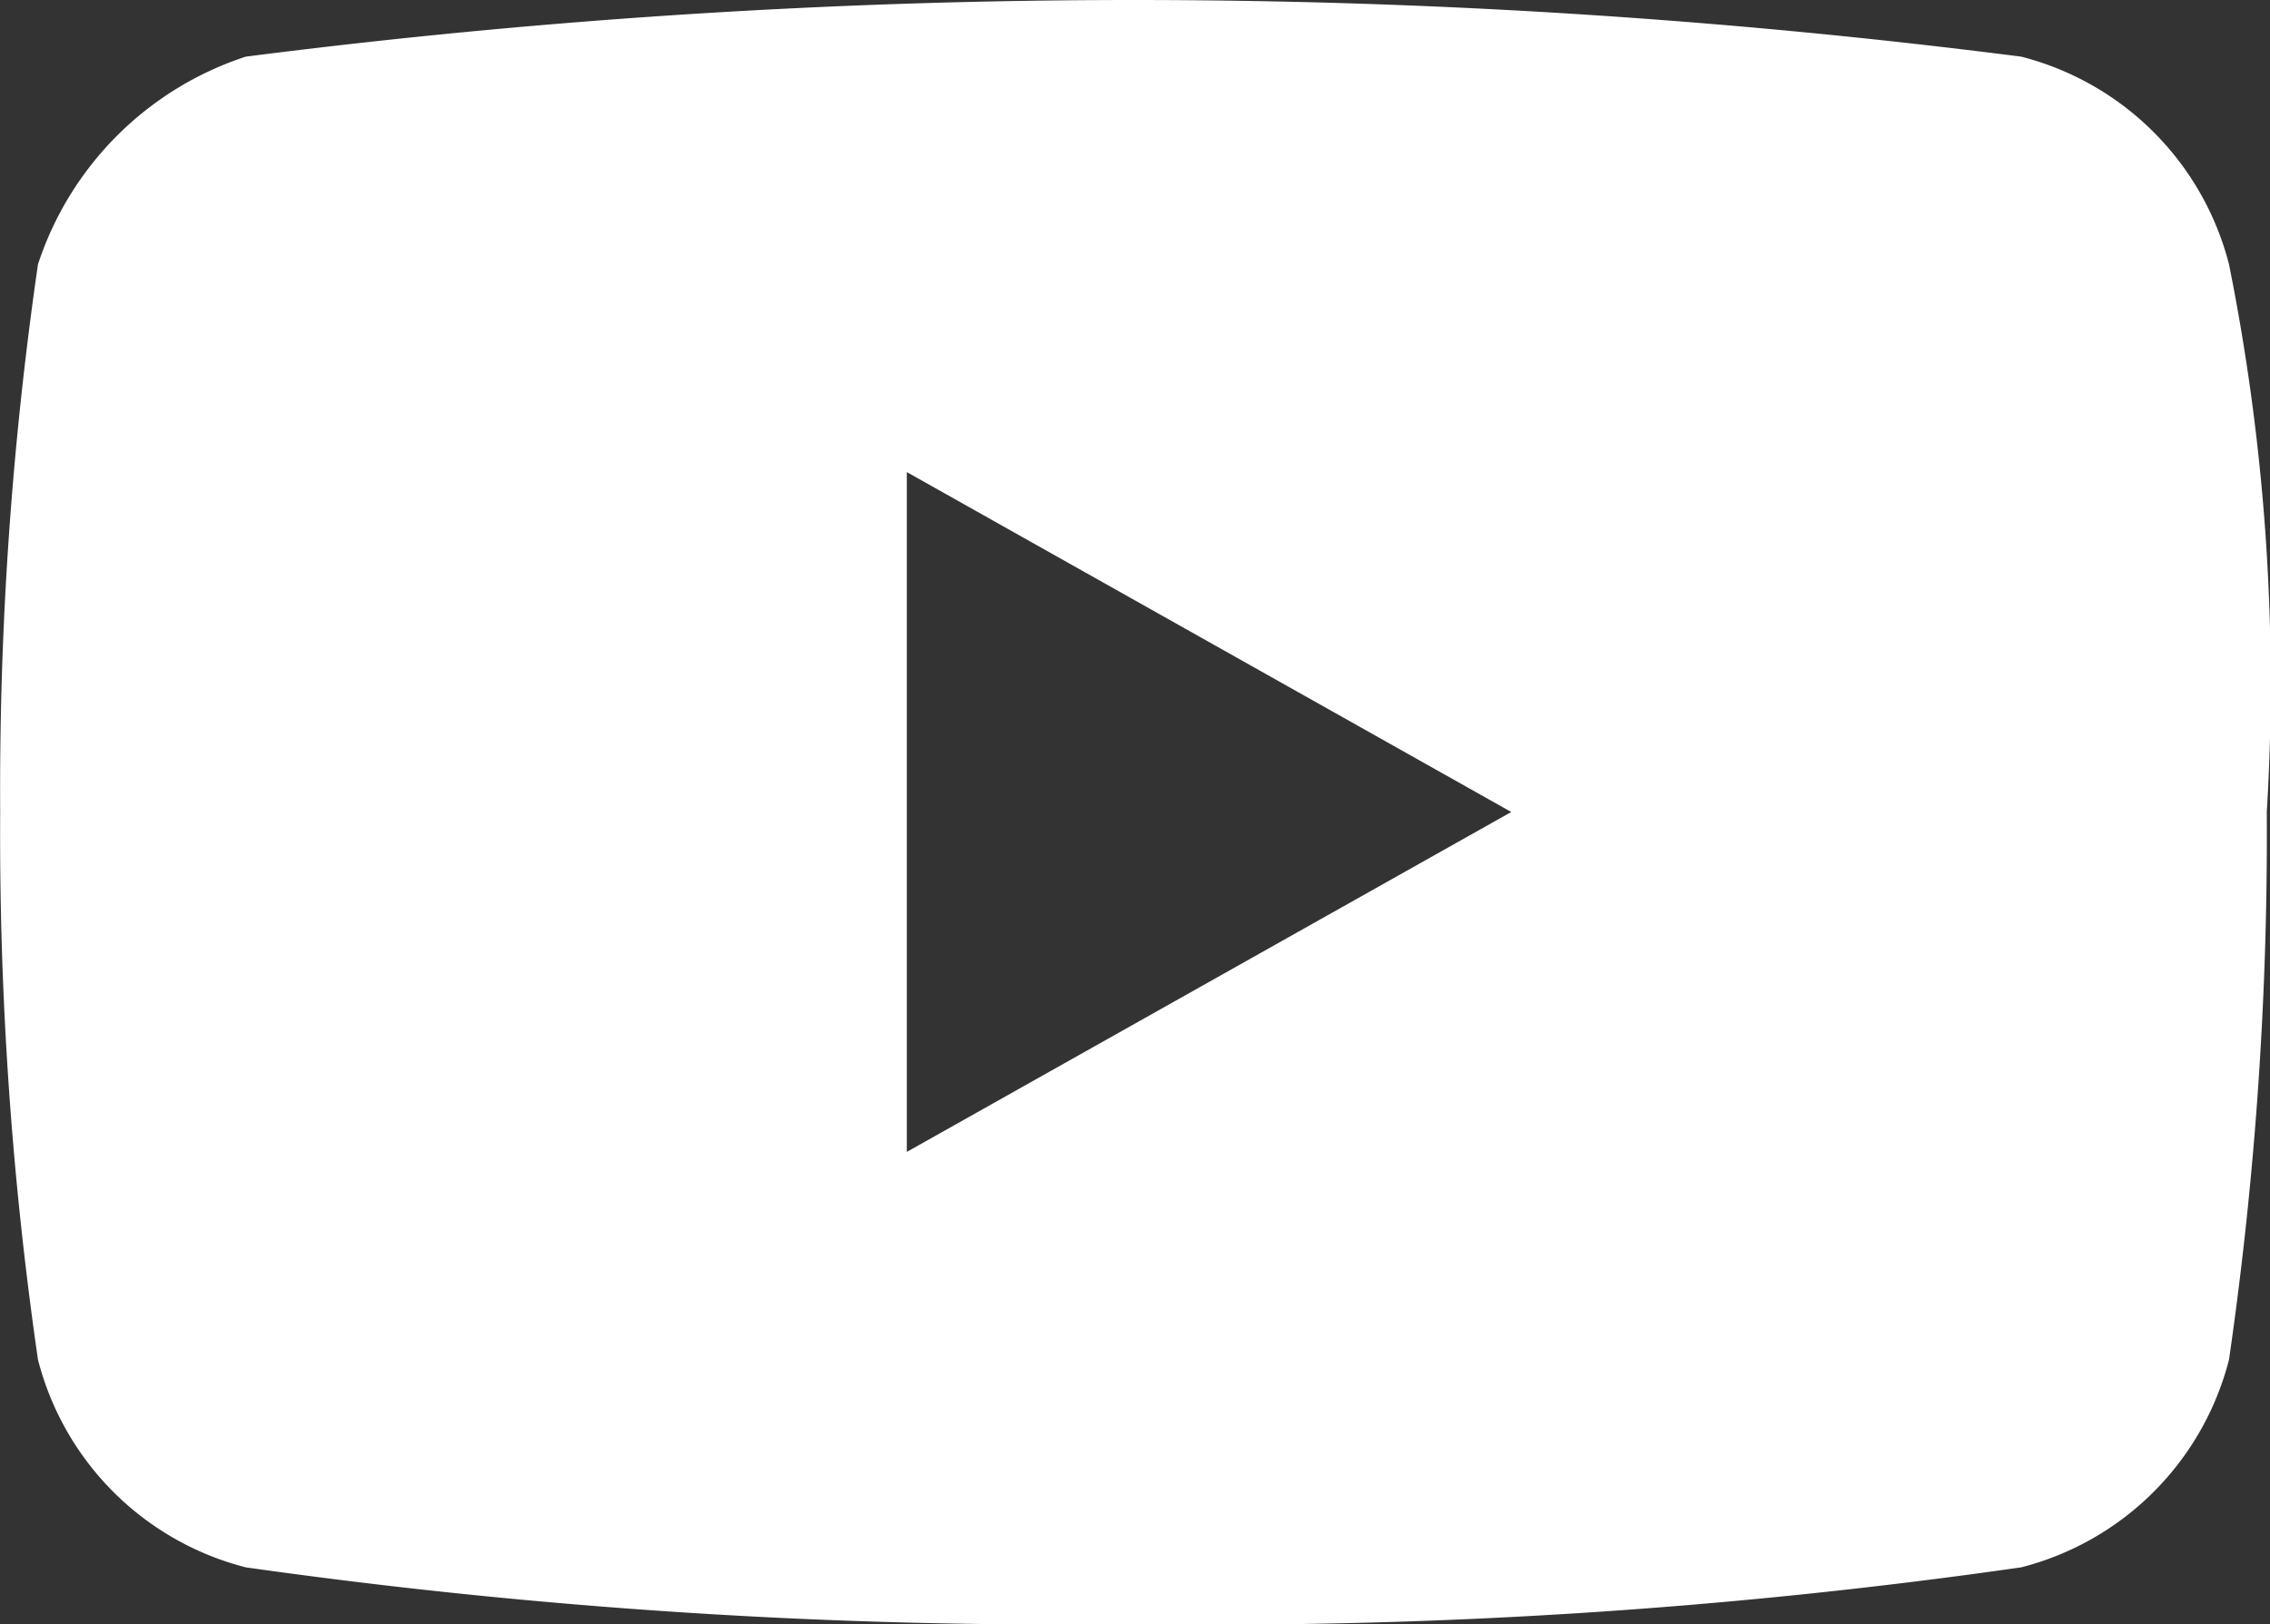
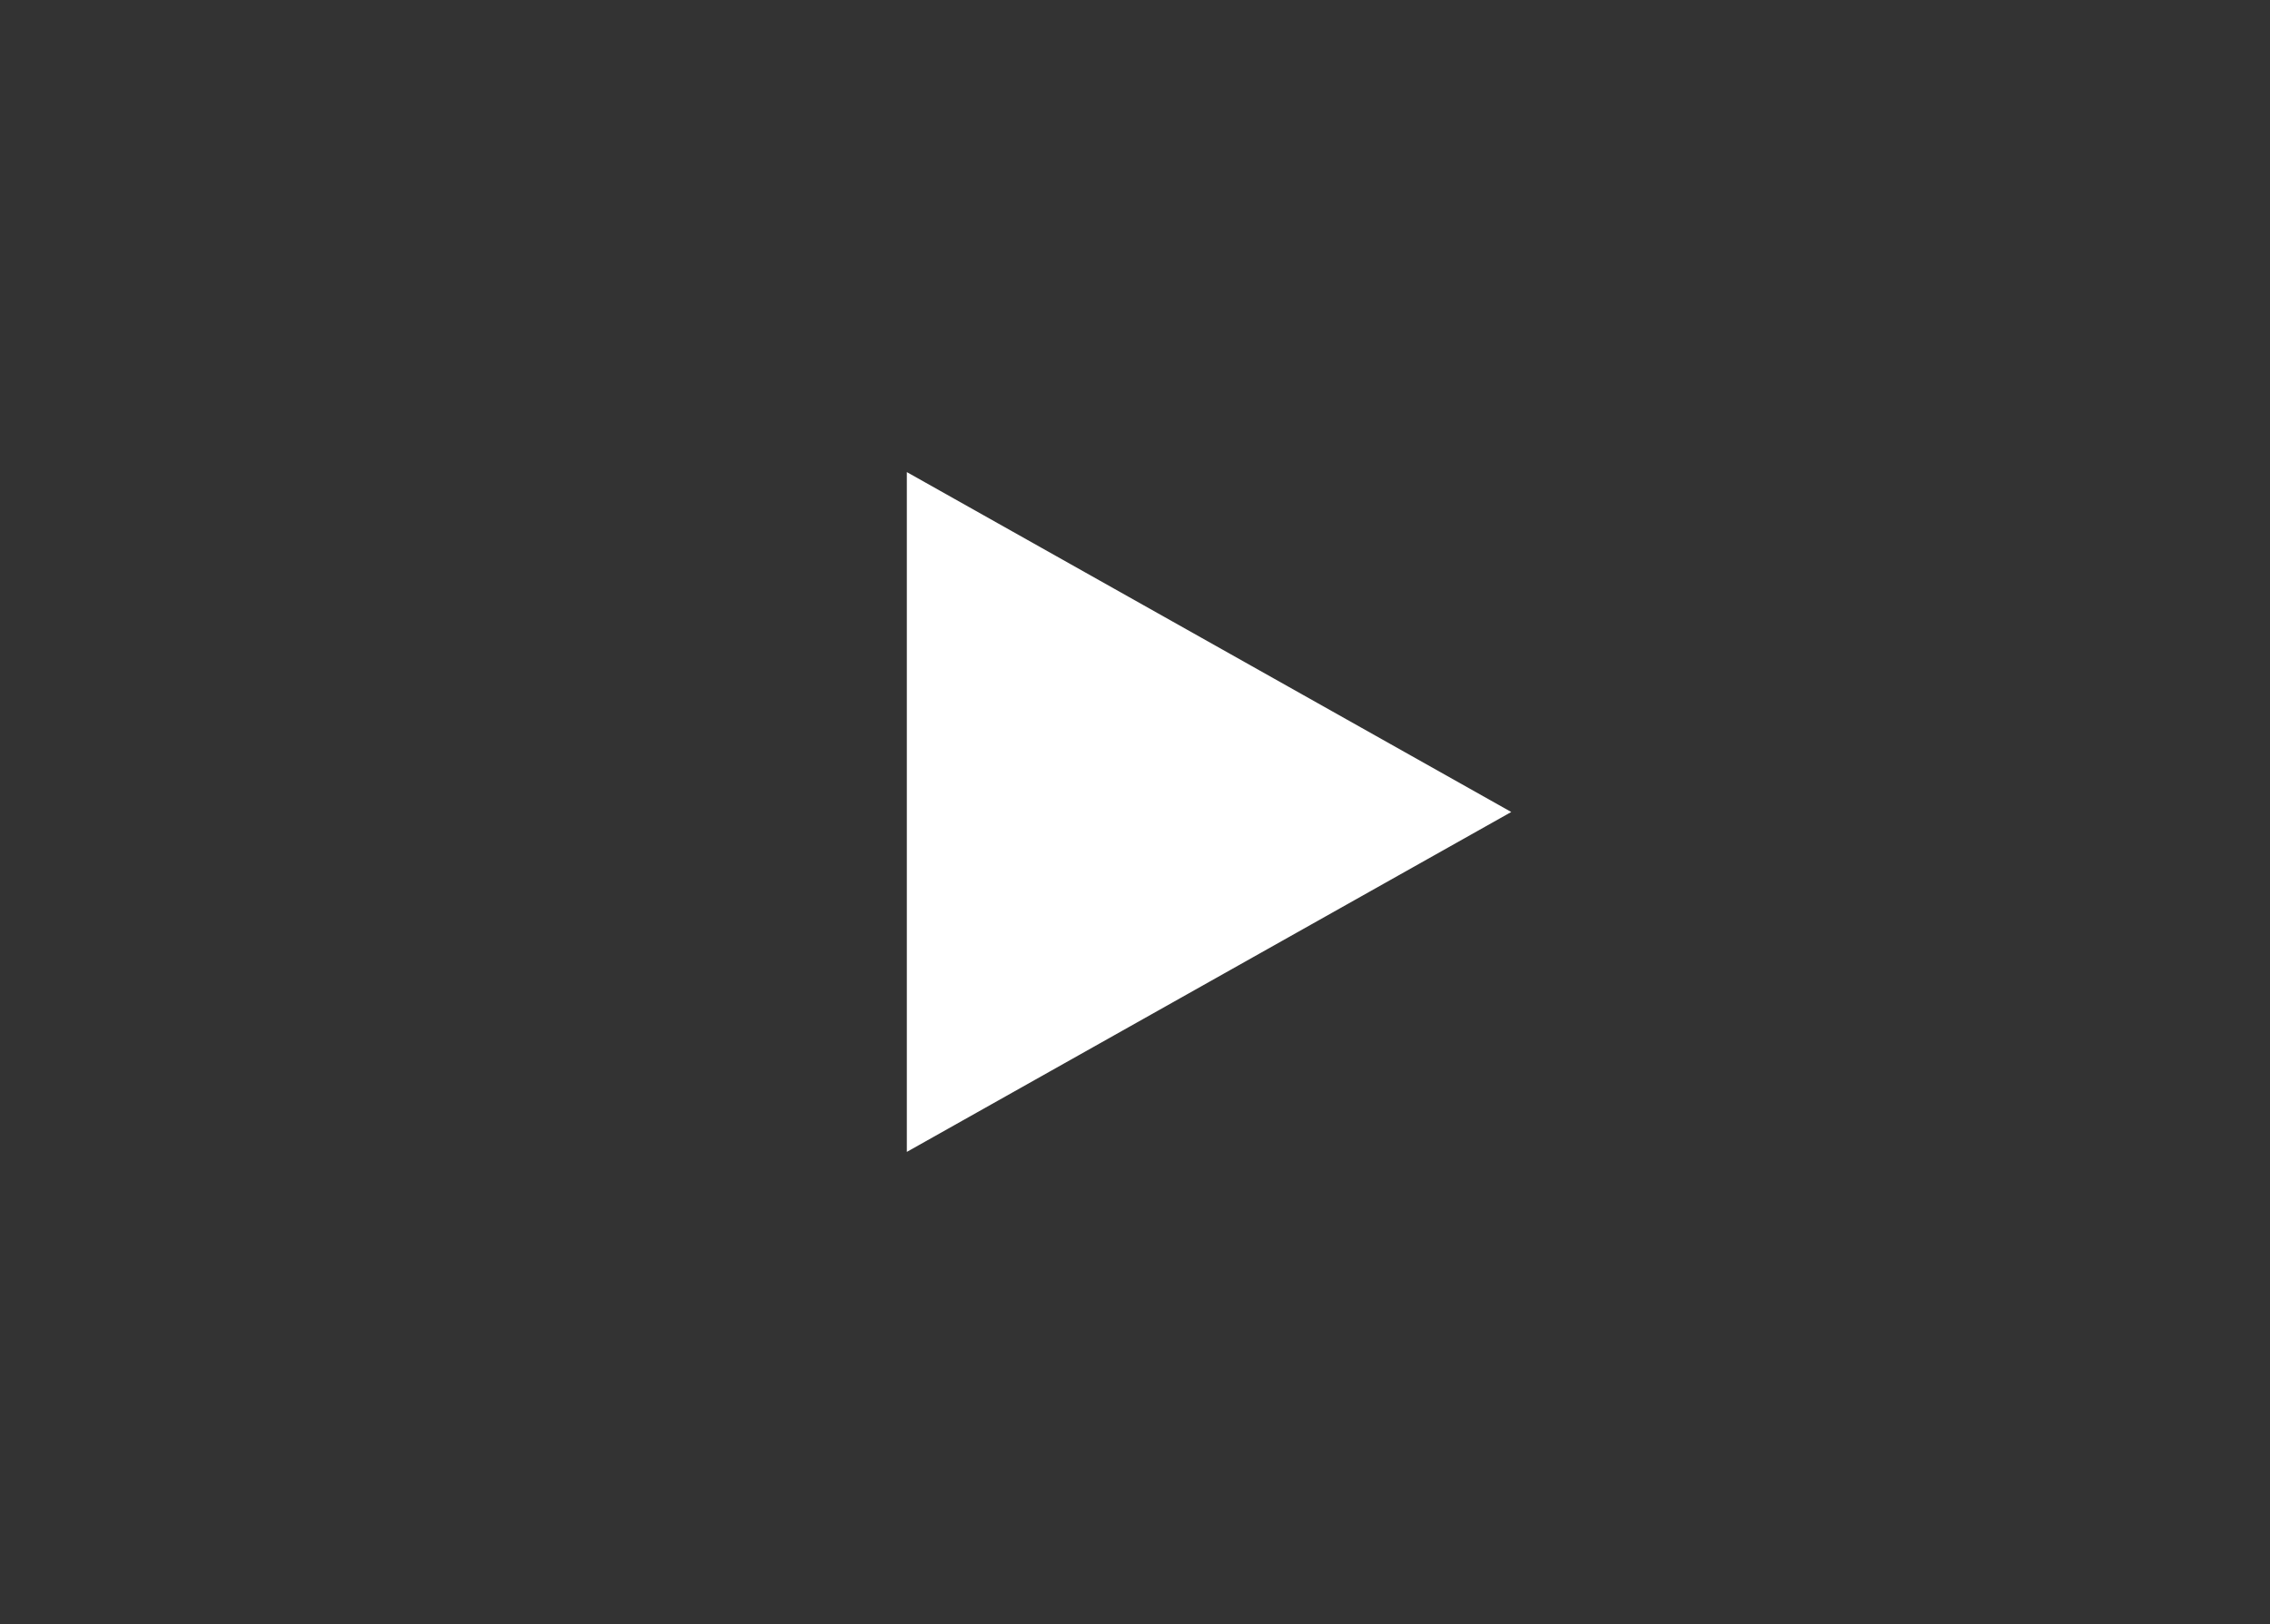
<svg xmlns="http://www.w3.org/2000/svg" width="12.018" height="8.6" viewBox="0 0 12.018 8.6">
  <rect x="0" y="0" width="12.018" height="8.6" fill="#333333" stroke="none" />
-   <path id="Trazado_9064" data-name="Trazado 9064" d="M220.5,12.2a1.526,1.526,0,0,0-1.1-1.1,36.967,36.967,0,0,0-9.4,0,1.721,1.721,0,0,0-1.1,1.1,19.366,19.366,0,0,0-.2,2.9,19.366,19.366,0,0,0,.2,2.9,1.526,1.526,0,0,0,1.1,1.1,30.592,30.592,0,0,0,4.7.3,29.939,29.939,0,0,0,4.7-.3,1.526,1.526,0,0,0,1.1-1.1,19.366,19.366,0,0,0,.2-2.9A11.249,11.249,0,0,0,220.5,12.2Zm-7,4.7V13.3l3.2,1.8Z" transform="translate(-208.699 -10.8)" fill="#fff" />
+   <path id="Trazado_9064" data-name="Trazado 9064" d="M220.5,12.2A11.249,11.249,0,0,0,220.5,12.2Zm-7,4.7V13.3l3.2,1.8Z" transform="translate(-208.699 -10.8)" fill="#fff" />
</svg>